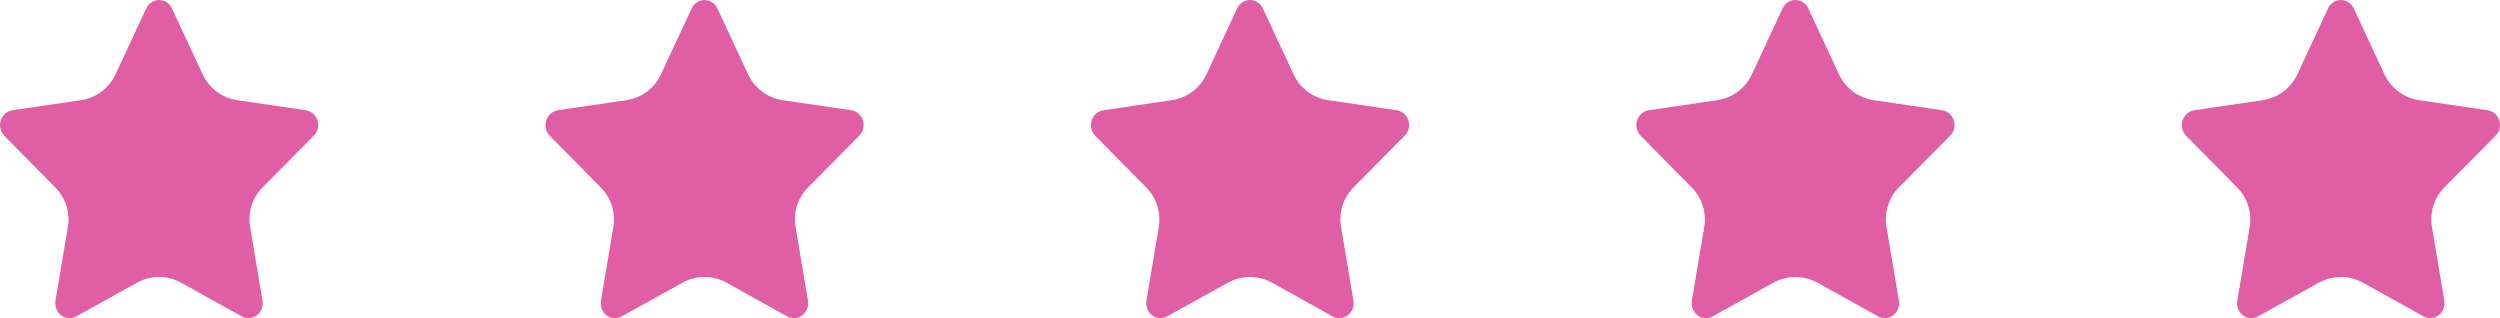
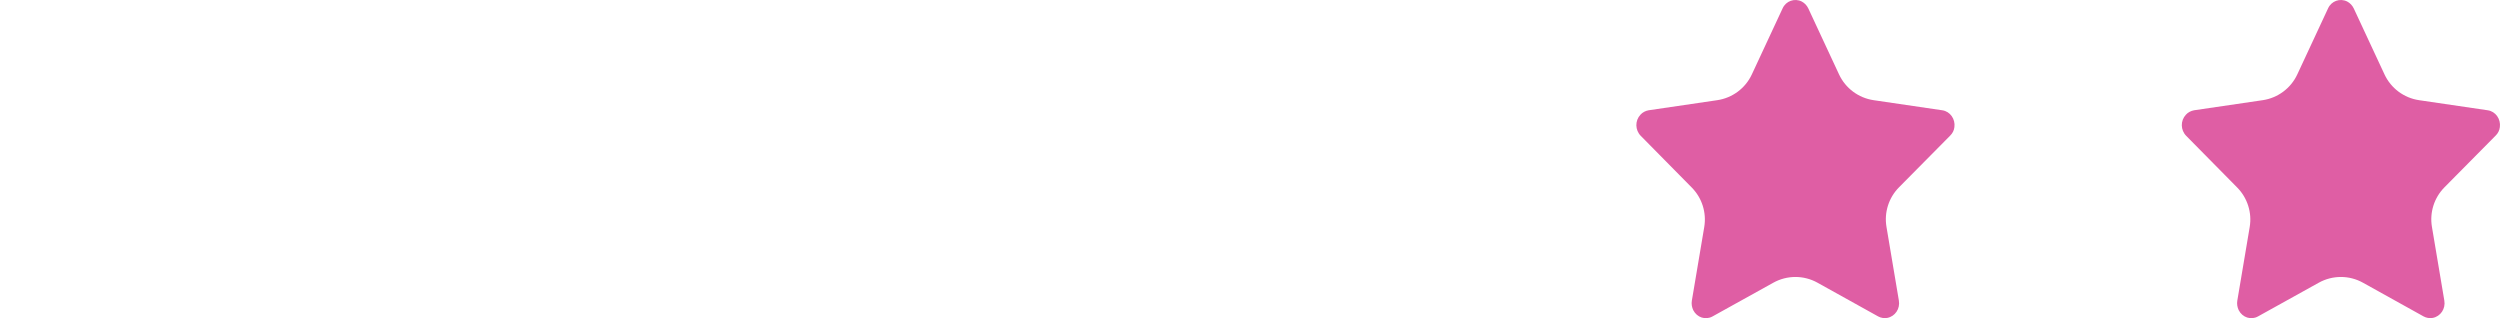
<svg xmlns="http://www.w3.org/2000/svg" width="110" height="14" viewBox="0 0 110 14" fill="none">
-   <path d="M7.97 12.439C7.367 12.103 6.632 12.103 6.028 12.438L3.353 13.922C3.046 14.095 2.669 13.971 2.504 13.65C2.441 13.519 2.418 13.371 2.441 13.231L2.987 9.988C3.093 9.355 2.889 8.709 2.438 8.252L0.194 5.978C-0.058 5.723 -0.066 5.312 0.178 5.049C0.272 4.942 0.406 4.876 0.539 4.852L3.559 4.408C4.225 4.31 4.797 3.884 5.081 3.274L6.434 0.37C6.583 0.041 6.96 -0.091 7.275 0.066C7.4 0.131 7.502 0.238 7.565 0.37L8.918 3.274C9.202 3.884 9.774 4.31 10.44 4.408L13.46 4.852C13.805 4.901 14.041 5.238 13.994 5.592C13.978 5.74 13.908 5.871 13.805 5.97L11.556 8.243C11.103 8.7 10.898 9.347 11.005 9.982L11.55 13.223C11.613 13.585 11.385 13.922 11.039 13.988C10.898 14.012 10.756 13.988 10.638 13.922L7.97 12.439Z" fill="#DF5EA4" />
-   <path d="M31.97 12.439C31.366 12.103 30.632 12.103 30.028 12.438L27.353 13.922C27.046 14.095 26.669 13.971 26.504 13.65C26.441 13.519 26.418 13.371 26.441 13.231L26.987 9.988C27.093 9.355 26.889 8.709 26.438 8.252L24.194 5.978C23.942 5.723 23.934 5.312 24.178 5.049C24.272 4.942 24.406 4.876 24.539 4.852L27.559 4.408C28.225 4.31 28.797 3.884 29.081 3.274L30.434 0.37C30.583 0.041 30.96 -0.091 31.275 0.066C31.4 0.131 31.503 0.238 31.565 0.37L32.918 3.274C33.202 3.884 33.774 4.31 34.44 4.408L37.46 4.852C37.805 4.901 38.041 5.238 37.994 5.592C37.978 5.74 37.908 5.871 37.805 5.97L35.556 8.243C35.103 8.7 34.898 9.347 35.005 9.982L35.55 13.223C35.613 13.585 35.385 13.922 35.039 13.988C34.898 14.012 34.756 13.988 34.638 13.922L31.97 12.439Z" fill="#DF5EA4" />
-   <path d="M55.97 12.439C55.367 12.103 54.632 12.103 54.028 12.438L51.353 13.922C51.046 14.095 50.669 13.971 50.504 13.65C50.441 13.519 50.418 13.371 50.441 13.231L50.987 9.988C51.093 9.355 50.889 8.709 50.438 8.252L48.194 5.978C47.942 5.723 47.934 5.312 48.178 5.049C48.272 4.942 48.406 4.876 48.539 4.852L51.559 4.408C52.225 4.31 52.797 3.884 53.081 3.274L54.434 0.37C54.583 0.041 54.96 -0.091 55.275 0.066C55.4 0.131 55.502 0.238 55.565 0.37L56.918 3.274C57.202 3.884 57.774 4.31 58.44 4.408L61.46 4.852C61.805 4.901 62.041 5.238 61.994 5.592C61.978 5.74 61.908 5.871 61.805 5.97L59.556 8.243C59.103 8.7 58.898 9.347 59.005 9.982L59.55 13.223C59.613 13.585 59.385 13.922 59.039 13.988C58.898 14.012 58.756 13.988 58.638 13.922L55.97 12.439Z" fill="#DF5EA4" />
  <path d="M79.97 12.439C79.367 12.103 78.632 12.103 78.028 12.438L75.353 13.922C75.046 14.095 74.669 13.971 74.504 13.65C74.441 13.519 74.418 13.371 74.441 13.231L74.987 9.988C75.093 9.355 74.889 8.709 74.438 8.252L72.194 5.978C71.942 5.723 71.934 5.312 72.178 5.049C72.272 4.942 72.406 4.876 72.539 4.852L75.559 4.408C76.225 4.31 76.797 3.884 77.081 3.274L78.434 0.37C78.583 0.041 78.96 -0.091 79.275 0.066C79.4 0.131 79.502 0.238 79.565 0.37L80.918 3.274C81.202 3.884 81.774 4.31 82.44 4.408L85.46 4.852C85.805 4.901 86.041 5.238 85.994 5.592C85.978 5.74 85.908 5.871 85.805 5.97L83.555 8.243C83.103 8.7 82.898 9.347 83.005 9.982L83.55 13.223C83.613 13.585 83.385 13.922 83.039 13.988C82.898 14.012 82.756 13.988 82.638 13.922L79.97 12.439Z" fill="#DF5EA4" />
  <path d="M103.97 12.439C103.367 12.103 102.632 12.103 102.028 12.438L99.353 13.922C99.046 14.095 98.669 13.971 98.504 13.65C98.441 13.519 98.418 13.371 98.441 13.231L98.987 9.988C99.093 9.355 98.889 8.709 98.438 8.252L96.194 5.978C95.942 5.723 95.934 5.312 96.178 5.049C96.272 4.942 96.406 4.876 96.539 4.852L99.559 4.408C100.225 4.31 100.797 3.884 101.081 3.274L102.434 0.37C102.583 0.041 102.96 -0.091 103.275 0.066C103.4 0.131 103.502 0.238 103.565 0.37L104.918 3.274C105.202 3.884 105.774 4.31 106.44 4.408L109.46 4.852C109.805 4.901 110.041 5.238 109.994 5.592C109.978 5.74 109.908 5.871 109.805 5.97L107.555 8.243C107.103 8.7 106.898 9.347 107.005 9.982L107.55 13.223C107.613 13.585 107.385 13.922 107.039 13.988C106.898 14.012 106.756 13.988 106.638 13.922L103.97 12.439Z" fill="#DF5EA4" />
</svg>